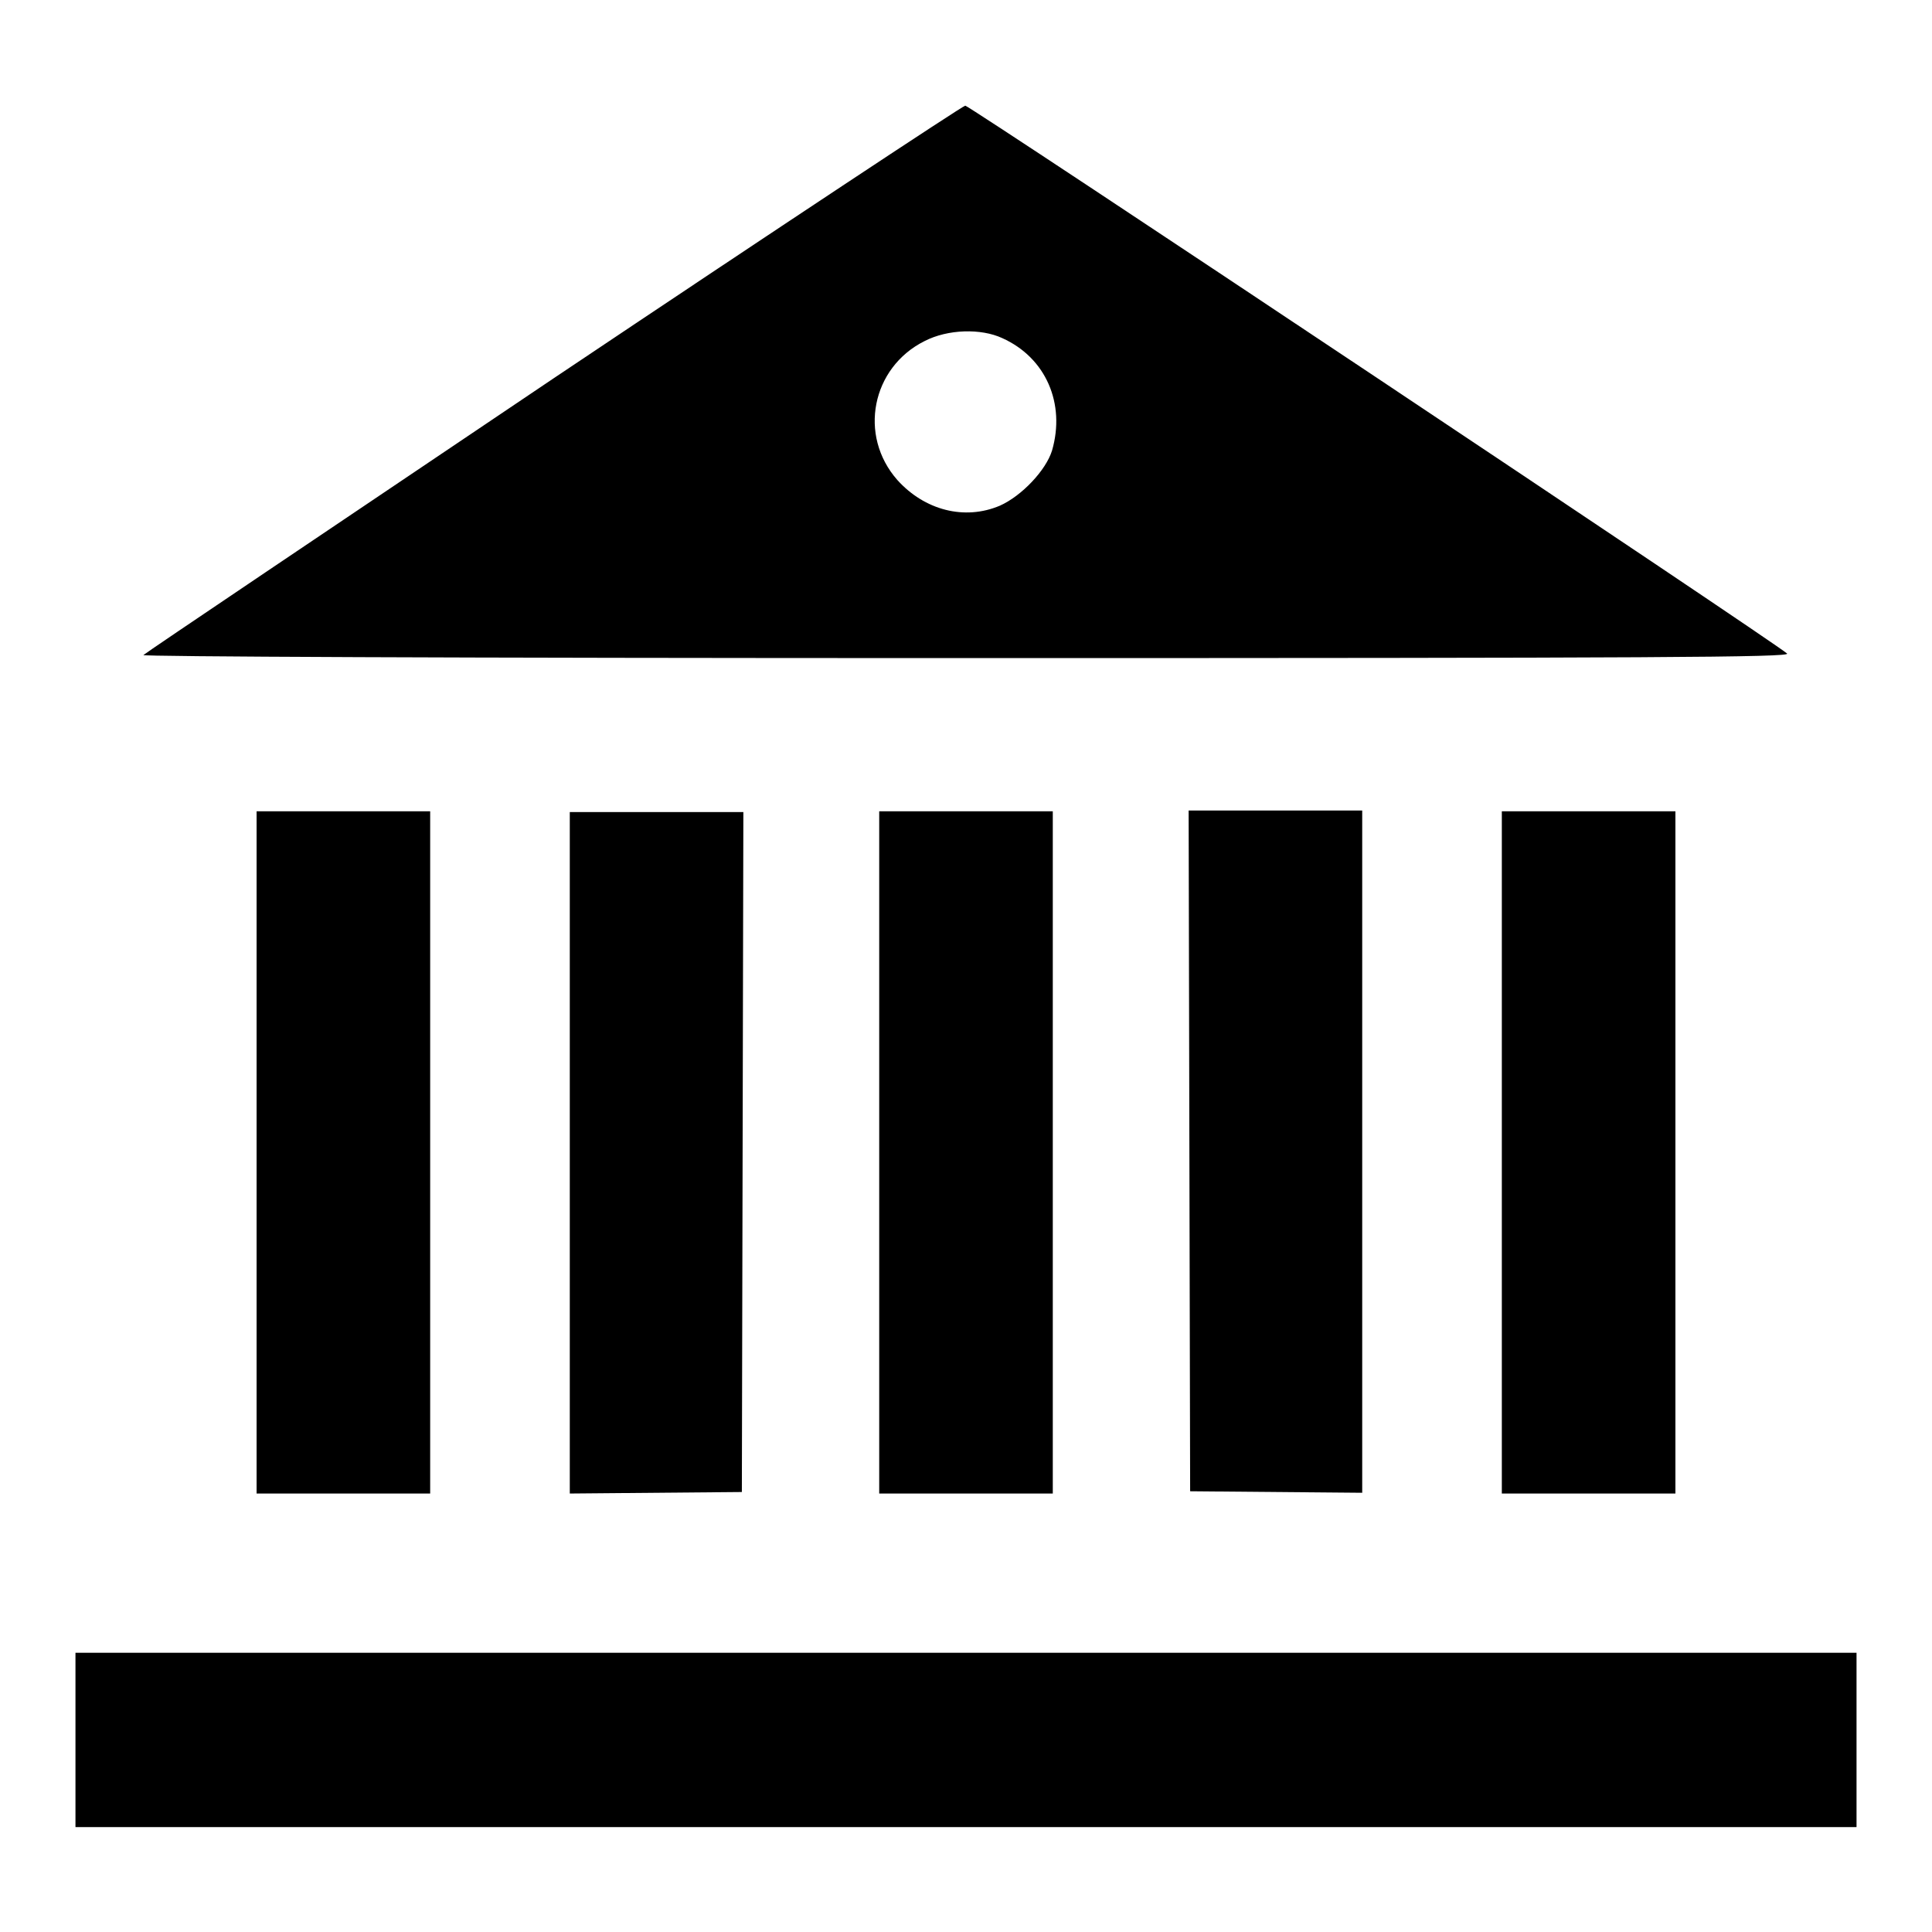
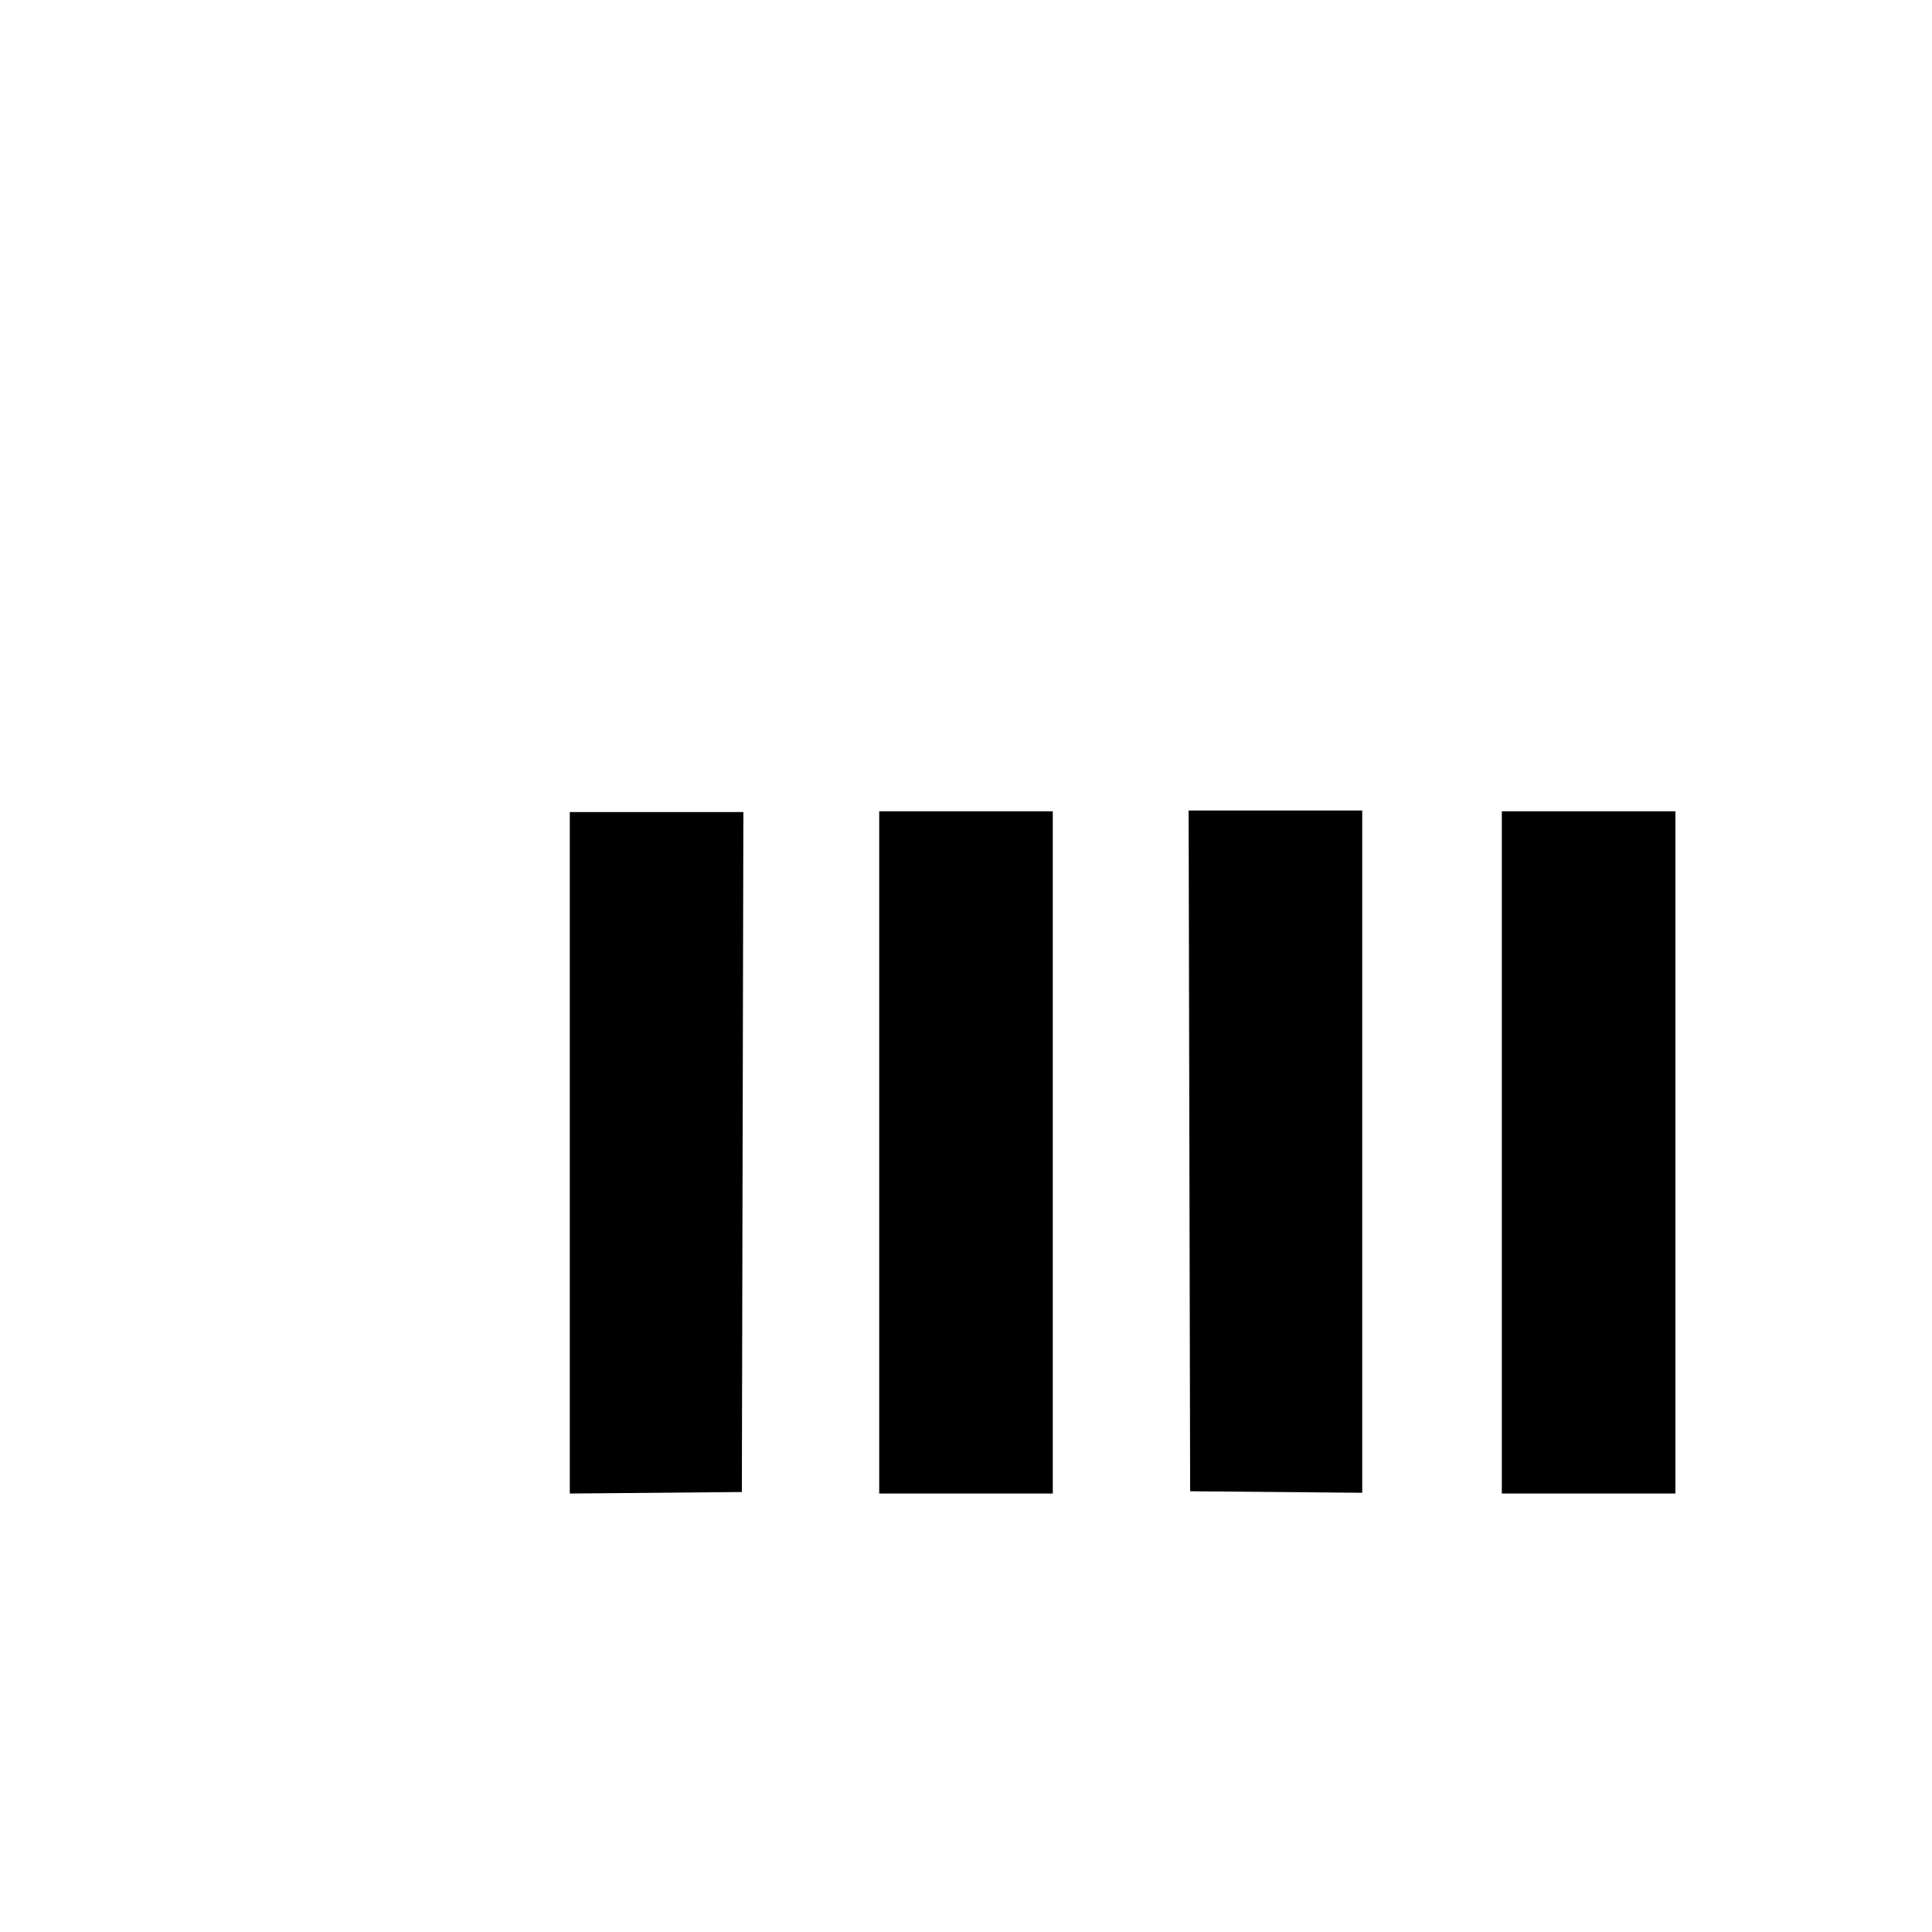
<svg xmlns="http://www.w3.org/2000/svg" version="1.1" x="0px" y="0px" viewBox="0 0 256 256" enable-background="new 0 0 256 256" xml:space="preserve">
  <g>
    <g>
      <g>
-         <path fill="#000000" d="M73.4,50.1C43.7,70.1,19.3,86.5,19,86.8c-0.3,0.2,40.1,0.4,109,0.4c92.1,0,109.3-0.1,108.8-0.6c-1.5-1.4-108.3-72.6-108.9-72.6C127.6,14,103.1,30.2,73.4,50.1z M132.8,44.8c5.8,2.6,8.4,8.7,6.6,14.9c-0.8,2.6-4,6-6.9,7.3c-4.7,2-10,0.6-13.6-3.4c-5.2-5.9-3.4-14.9,3.6-18.4C125.6,43.6,130,43.5,132.8,44.8z" />
-         <path fill="#000000" d="M34,152.7v45.2h11.5H57v-45.2v-45.2H45.5H34V152.7z" />
        <path fill="#000000" d="M75.5,152.7v45.2l11.4-0.1l11.4-0.1l0.1-45.1l0.1-45H87H75.5V152.7z" />
        <path fill="#000000" d="M116.5,152.7v45.2H128h11.5v-45.2v-45.2H128h-11.5V152.7z" />
        <path fill="#000000" d="M157.6,152.5l0.1,45.1l11.4,0.1l11.4,0.1v-45.2v-45.2H169h-11.5L157.6,152.5z" />
        <path fill="#000000" d="M199,152.7v45.2h11.5H222v-45.2v-45.2h-11.5H199V152.7z" />
-         <path fill="#000000" d="M10,230.6v11.5h118h118v-11.5V219H128H10V230.6z" />
      </g>
    </g>
  </g>
</svg>